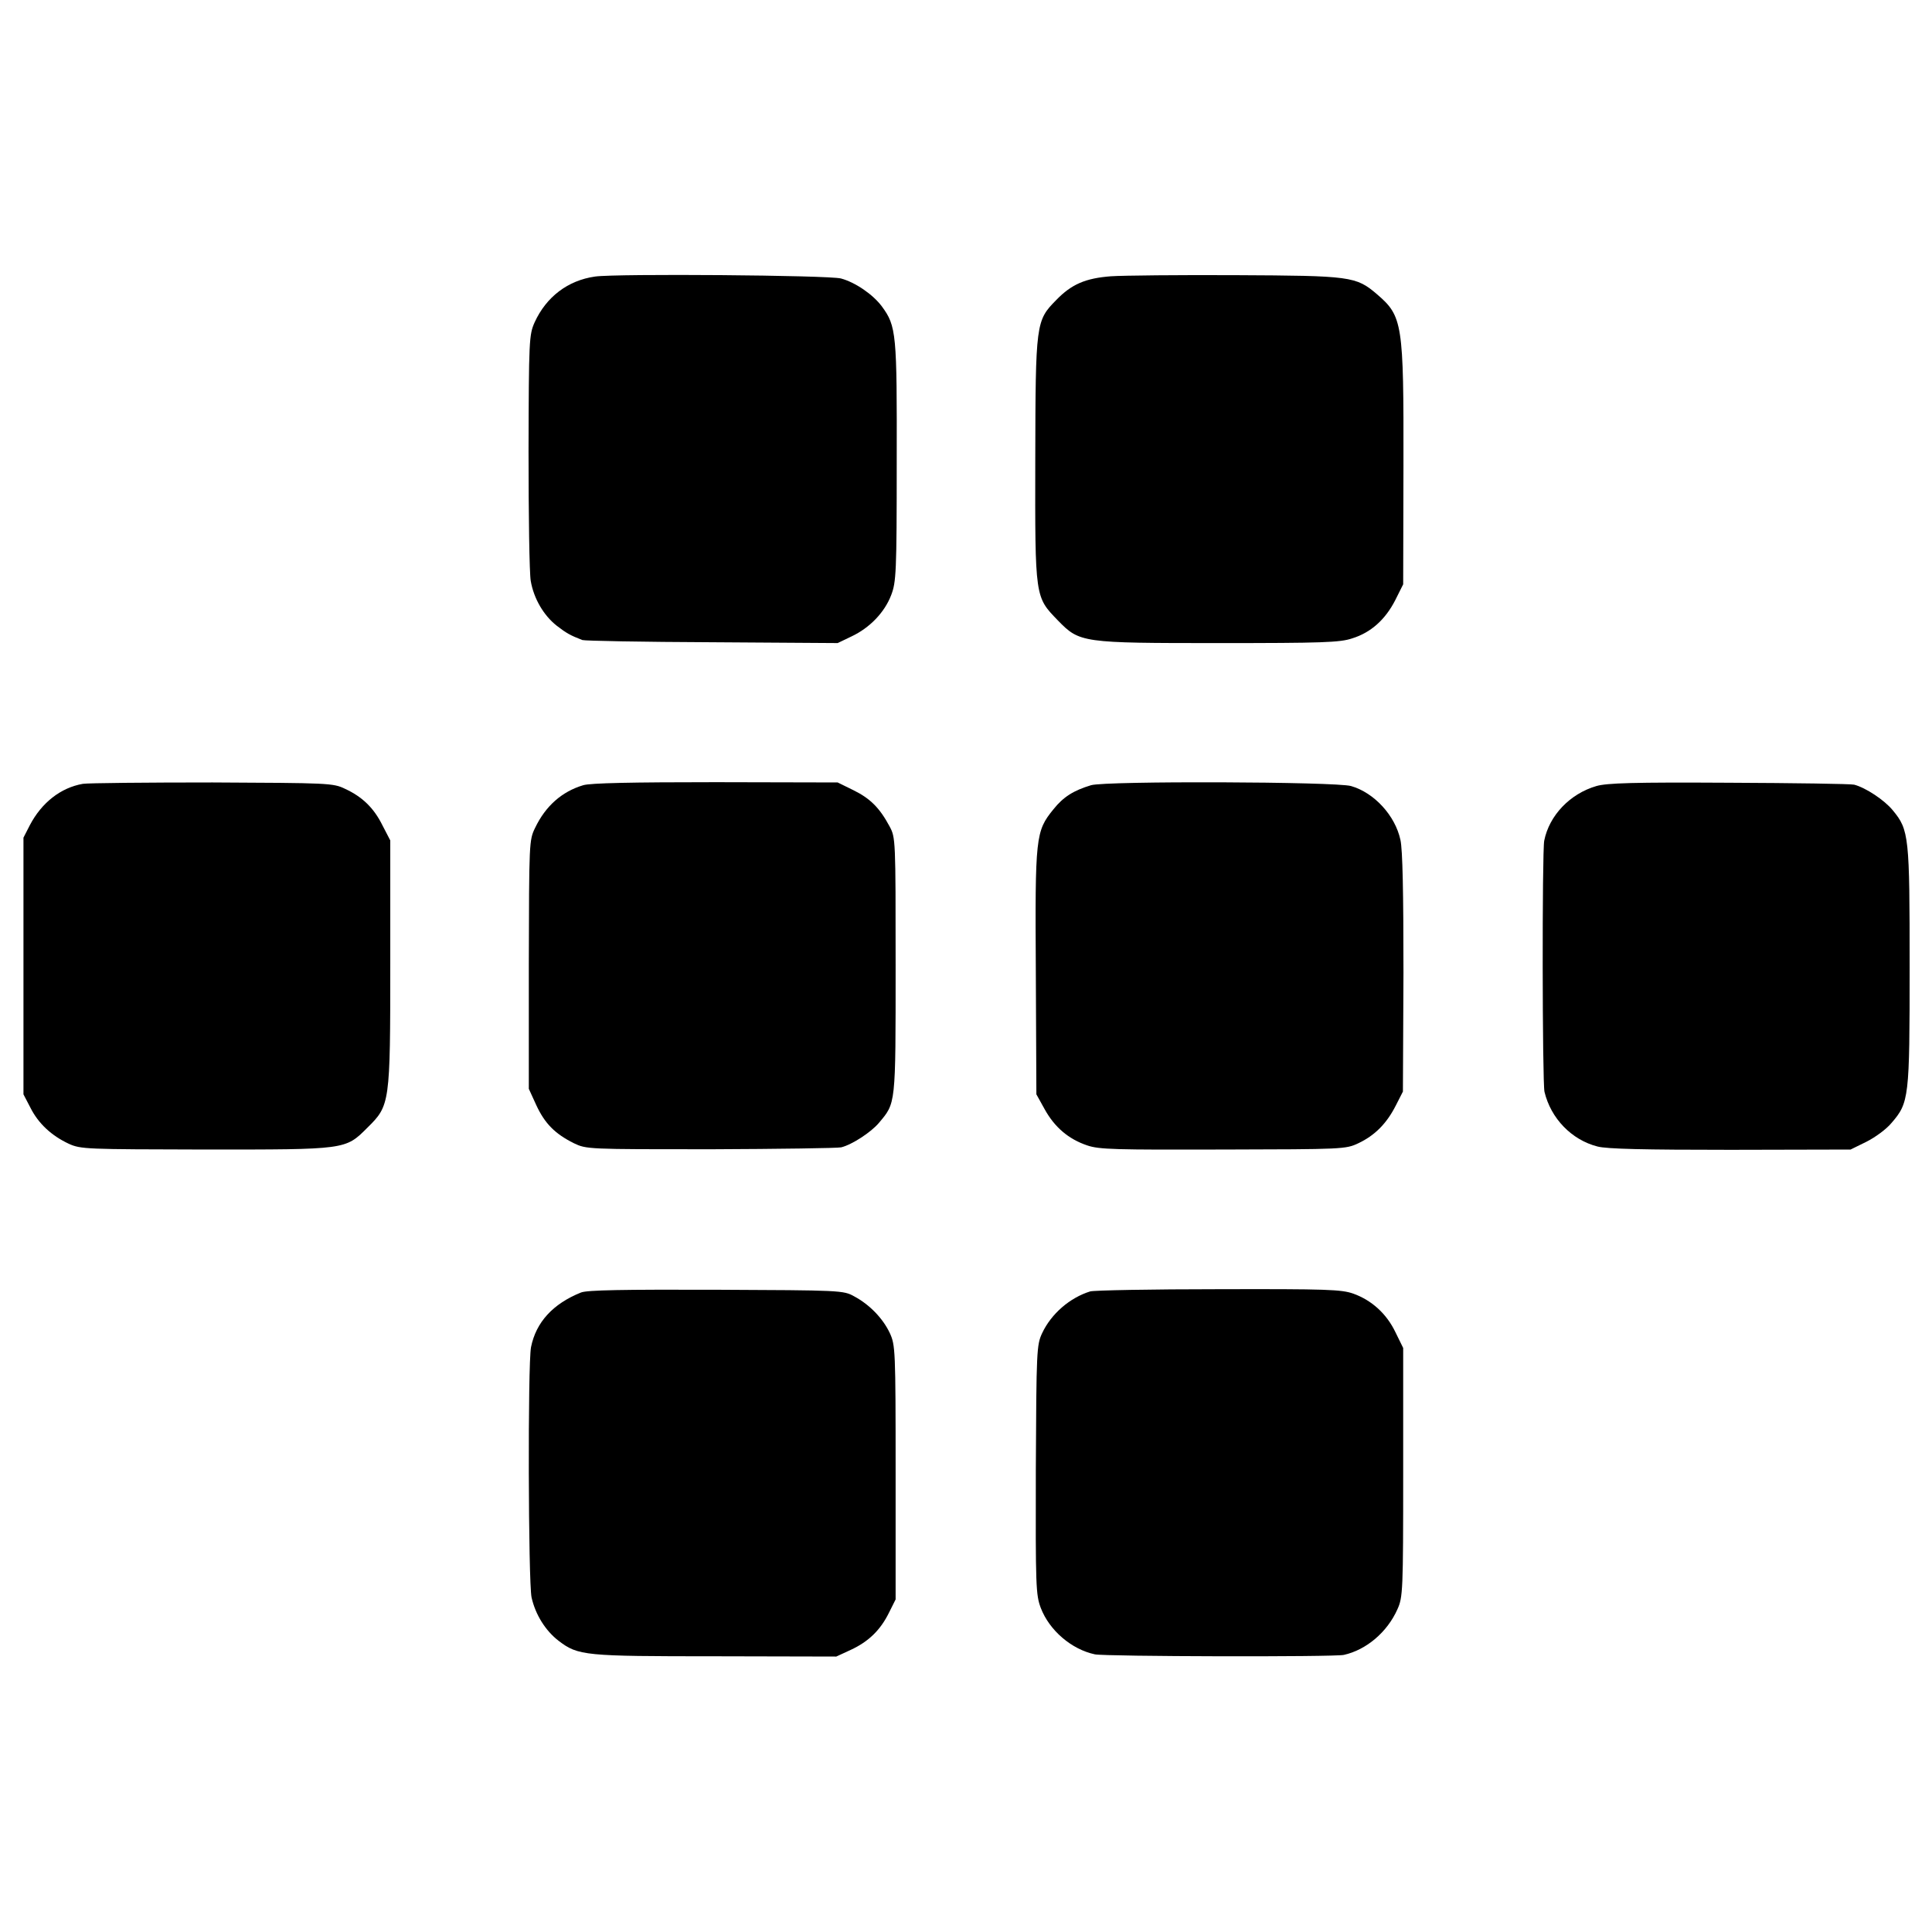
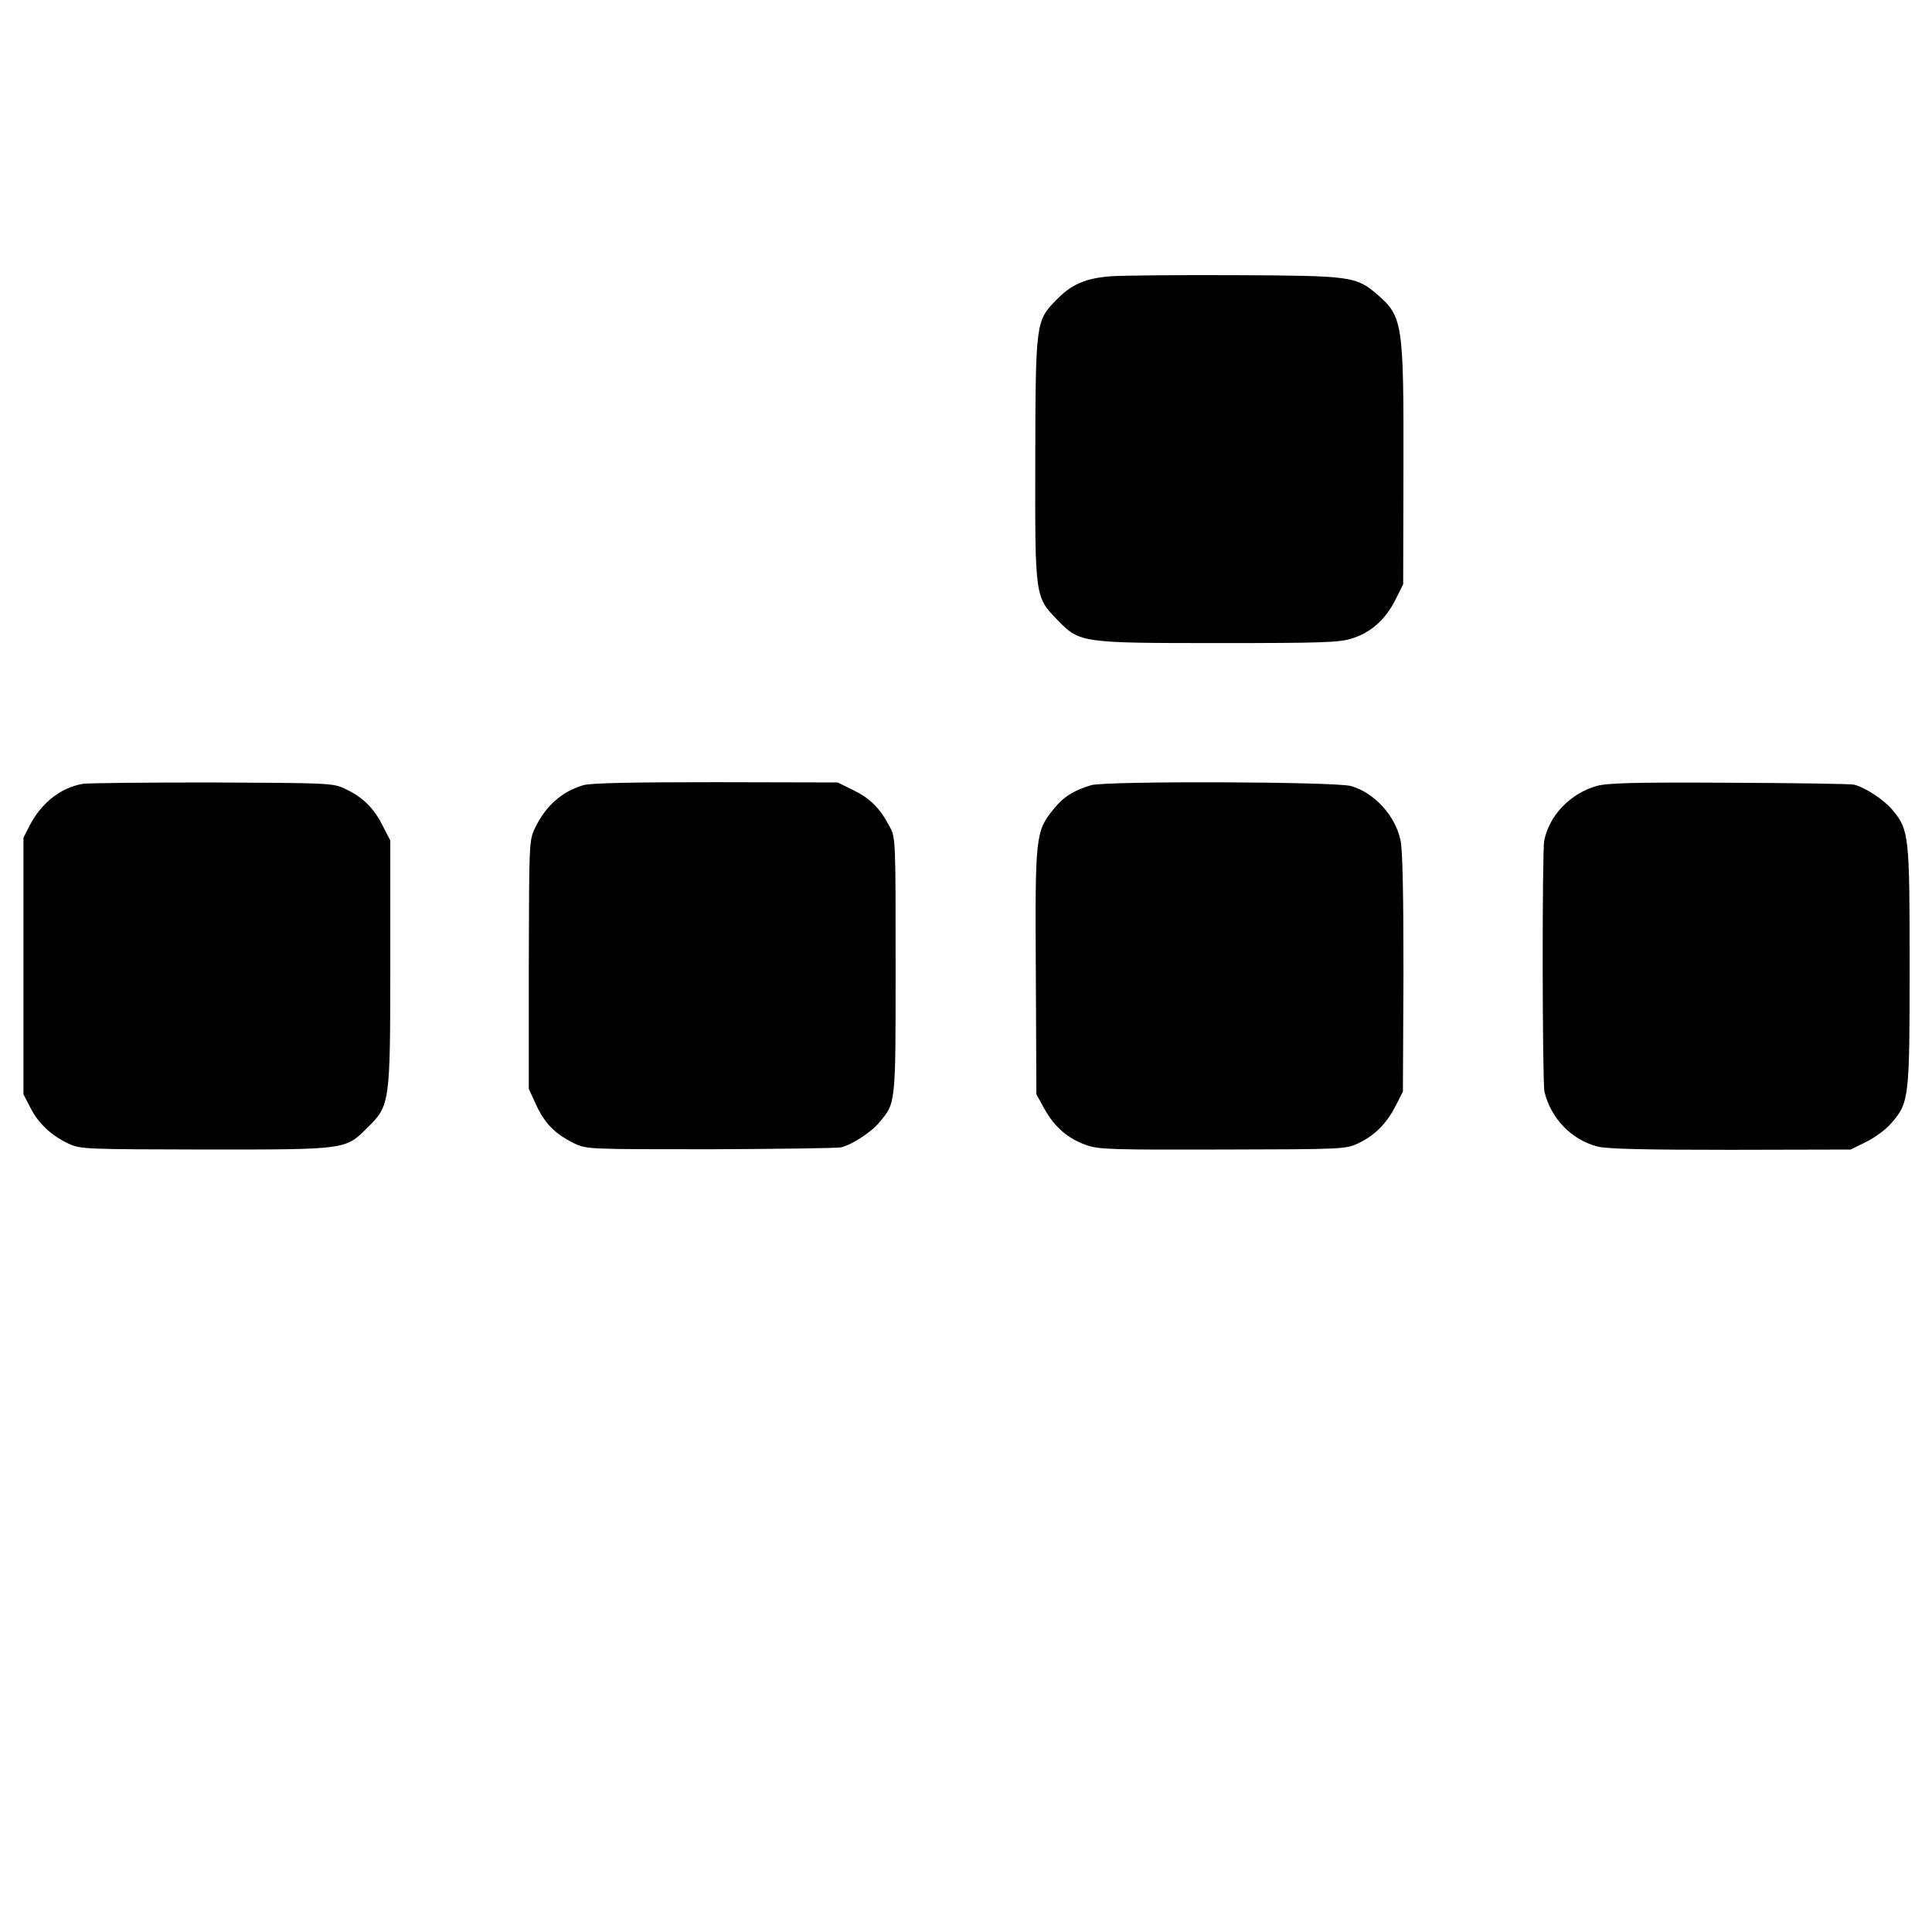
<svg xmlns="http://www.w3.org/2000/svg" version="1.0" width="700pt" height="700pt" viewBox="0 0 700 700" preserveAspectRatio="xMidYMid meet">
  <g transform="translate(0,700) scale(0.1,-0.1)" fill="#000000" stroke="none">
-     <path d="M2156 5998 c-99 -14 -177 -74 -219 -166 -20 -45 -21 -64 -22 -467 0 -231 3 -442 8 -470 11 -64 47 -125 94 -162 35 -27 49 -35 93 -52 8 -3 220 -7 470 -8 l455 -3 50 24 c66 31 120 87 144 150 18 47 20 81 20 481 1 467 -1 493 -54 565 -32 43 -96 87 -148 101 -45 12 -814 18 -891 7z" />
    <path d="M4025 5999 c-92 -7 -143 -29 -198 -86 -74 -75 -75 -83 -76 -580 -1 -502 -1 -495 82 -581 79 -81 86 -82 581 -82 376 0 441 2 485 17 68 21 120 68 156 138 l29 58 1 431 c1 516 -3 540 -96 620 -76 65 -95 67 -511 69 -205 1 -409 -1 -453 -4z" />
    <path d="M300 4160 c-80 -14 -149 -68 -192 -150 l-23 -45 0 -465 0 -465 25 -48 c29 -58 77 -102 139 -131 44 -20 62 -20 496 -21 510 0 506 -1 586 79 82 81 83 86 83 596 l0 445 -28 54 c-31 63 -73 104 -136 133 -43 21 -60 21 -480 23 -239 0 -451 -2 -470 -5z" />
    <path d="M2113 4155 c-77 -23 -136 -75 -174 -154 -22 -45 -22 -52 -23 -496 l0 -450 27 -59 c31 -67 68 -104 136 -138 46 -22 49 -22 496 -22 248 1 461 4 473 7 40 10 108 55 136 88 62 74 61 60 61 569 0 460 0 465 -22 506 -36 67 -70 101 -131 131 l-57 28 -442 1 c-302 0 -454 -3 -480 -11z" />
    <path d="M3953 4155 c-63 -19 -100 -42 -136 -87 -65 -80 -67 -98 -64 -591 l2 -442 30 -54 c36 -65 86 -108 154 -131 44 -15 101 -16 493 -15 433 1 444 1 490 23 59 28 102 71 135 136 l26 51 2 430 c0 290 -3 447 -11 482 -19 88 -95 171 -179 195 -56 16 -888 19 -942 3z" />
    <path d="M5784 4152 c-96 -28 -171 -107 -189 -198 -8 -42 -7 -877 1 -910 23 -96 98 -174 192 -198 34 -9 169 -12 482 -12 l435 1 57 28 c32 16 73 46 91 68 64 74 66 90 66 566 0 472 -2 496 -61 567 -30 37 -98 82 -140 93 -12 3 -217 6 -455 7 -345 2 -441 -1 -479 -12z" />
-     <path d="M2105 2317 c-102 -41 -163 -108 -181 -198 -12 -62 -10 -850 2 -907 14 -62 50 -120 98 -157 71 -54 93 -56 568 -56 l438 -1 52 24 c65 30 108 72 139 135 l24 48 0 460 c0 446 -1 461 -21 505 -25 53 -73 103 -129 133 -39 22 -49 22 -500 24 -337 1 -468 -1 -490 -10z" />
-     <path d="M3950 2321 c-74 -23 -141 -81 -174 -151 -20 -43 -21 -61 -23 -495 -1 -424 0 -453 18 -501 31 -81 111 -150 196 -168 37 -8 866 -10 902 -2 81 18 157 82 194 165 20 44 21 66 21 497 l0 450 -28 57 c-32 67 -86 116 -153 140 -43 15 -94 17 -488 16 -242 0 -451 -4 -465 -8z" />
  </g>
</svg>